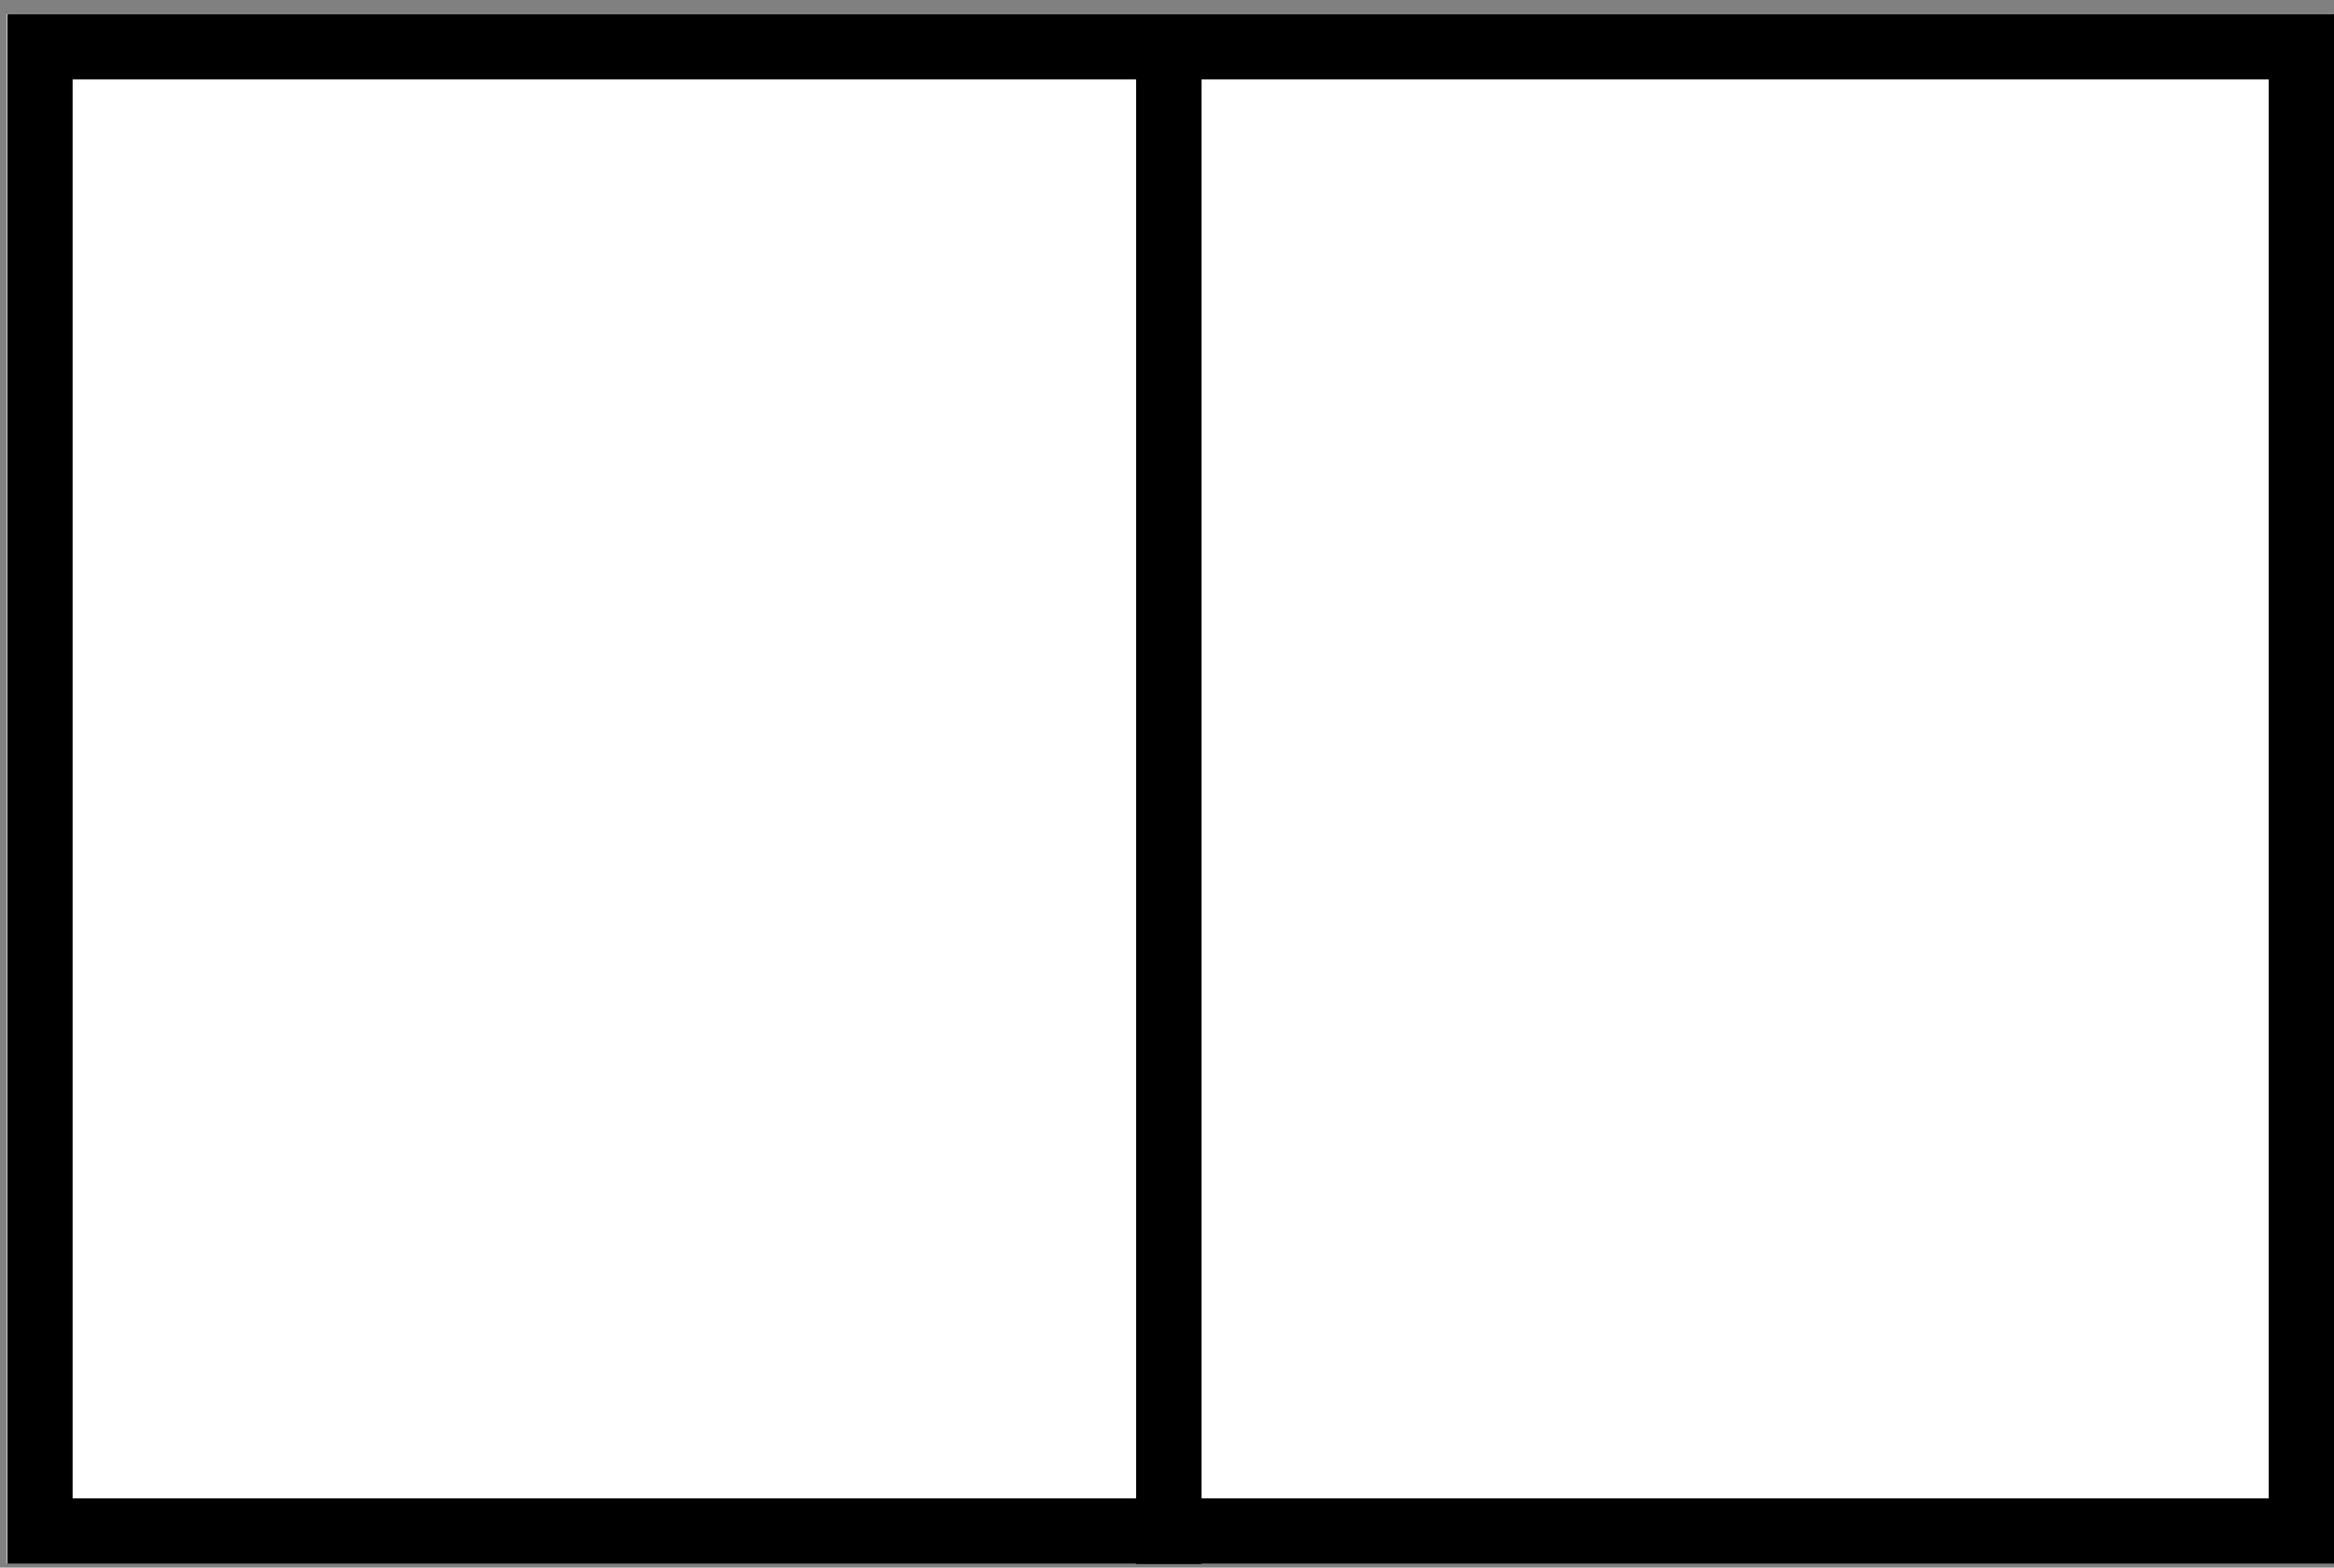
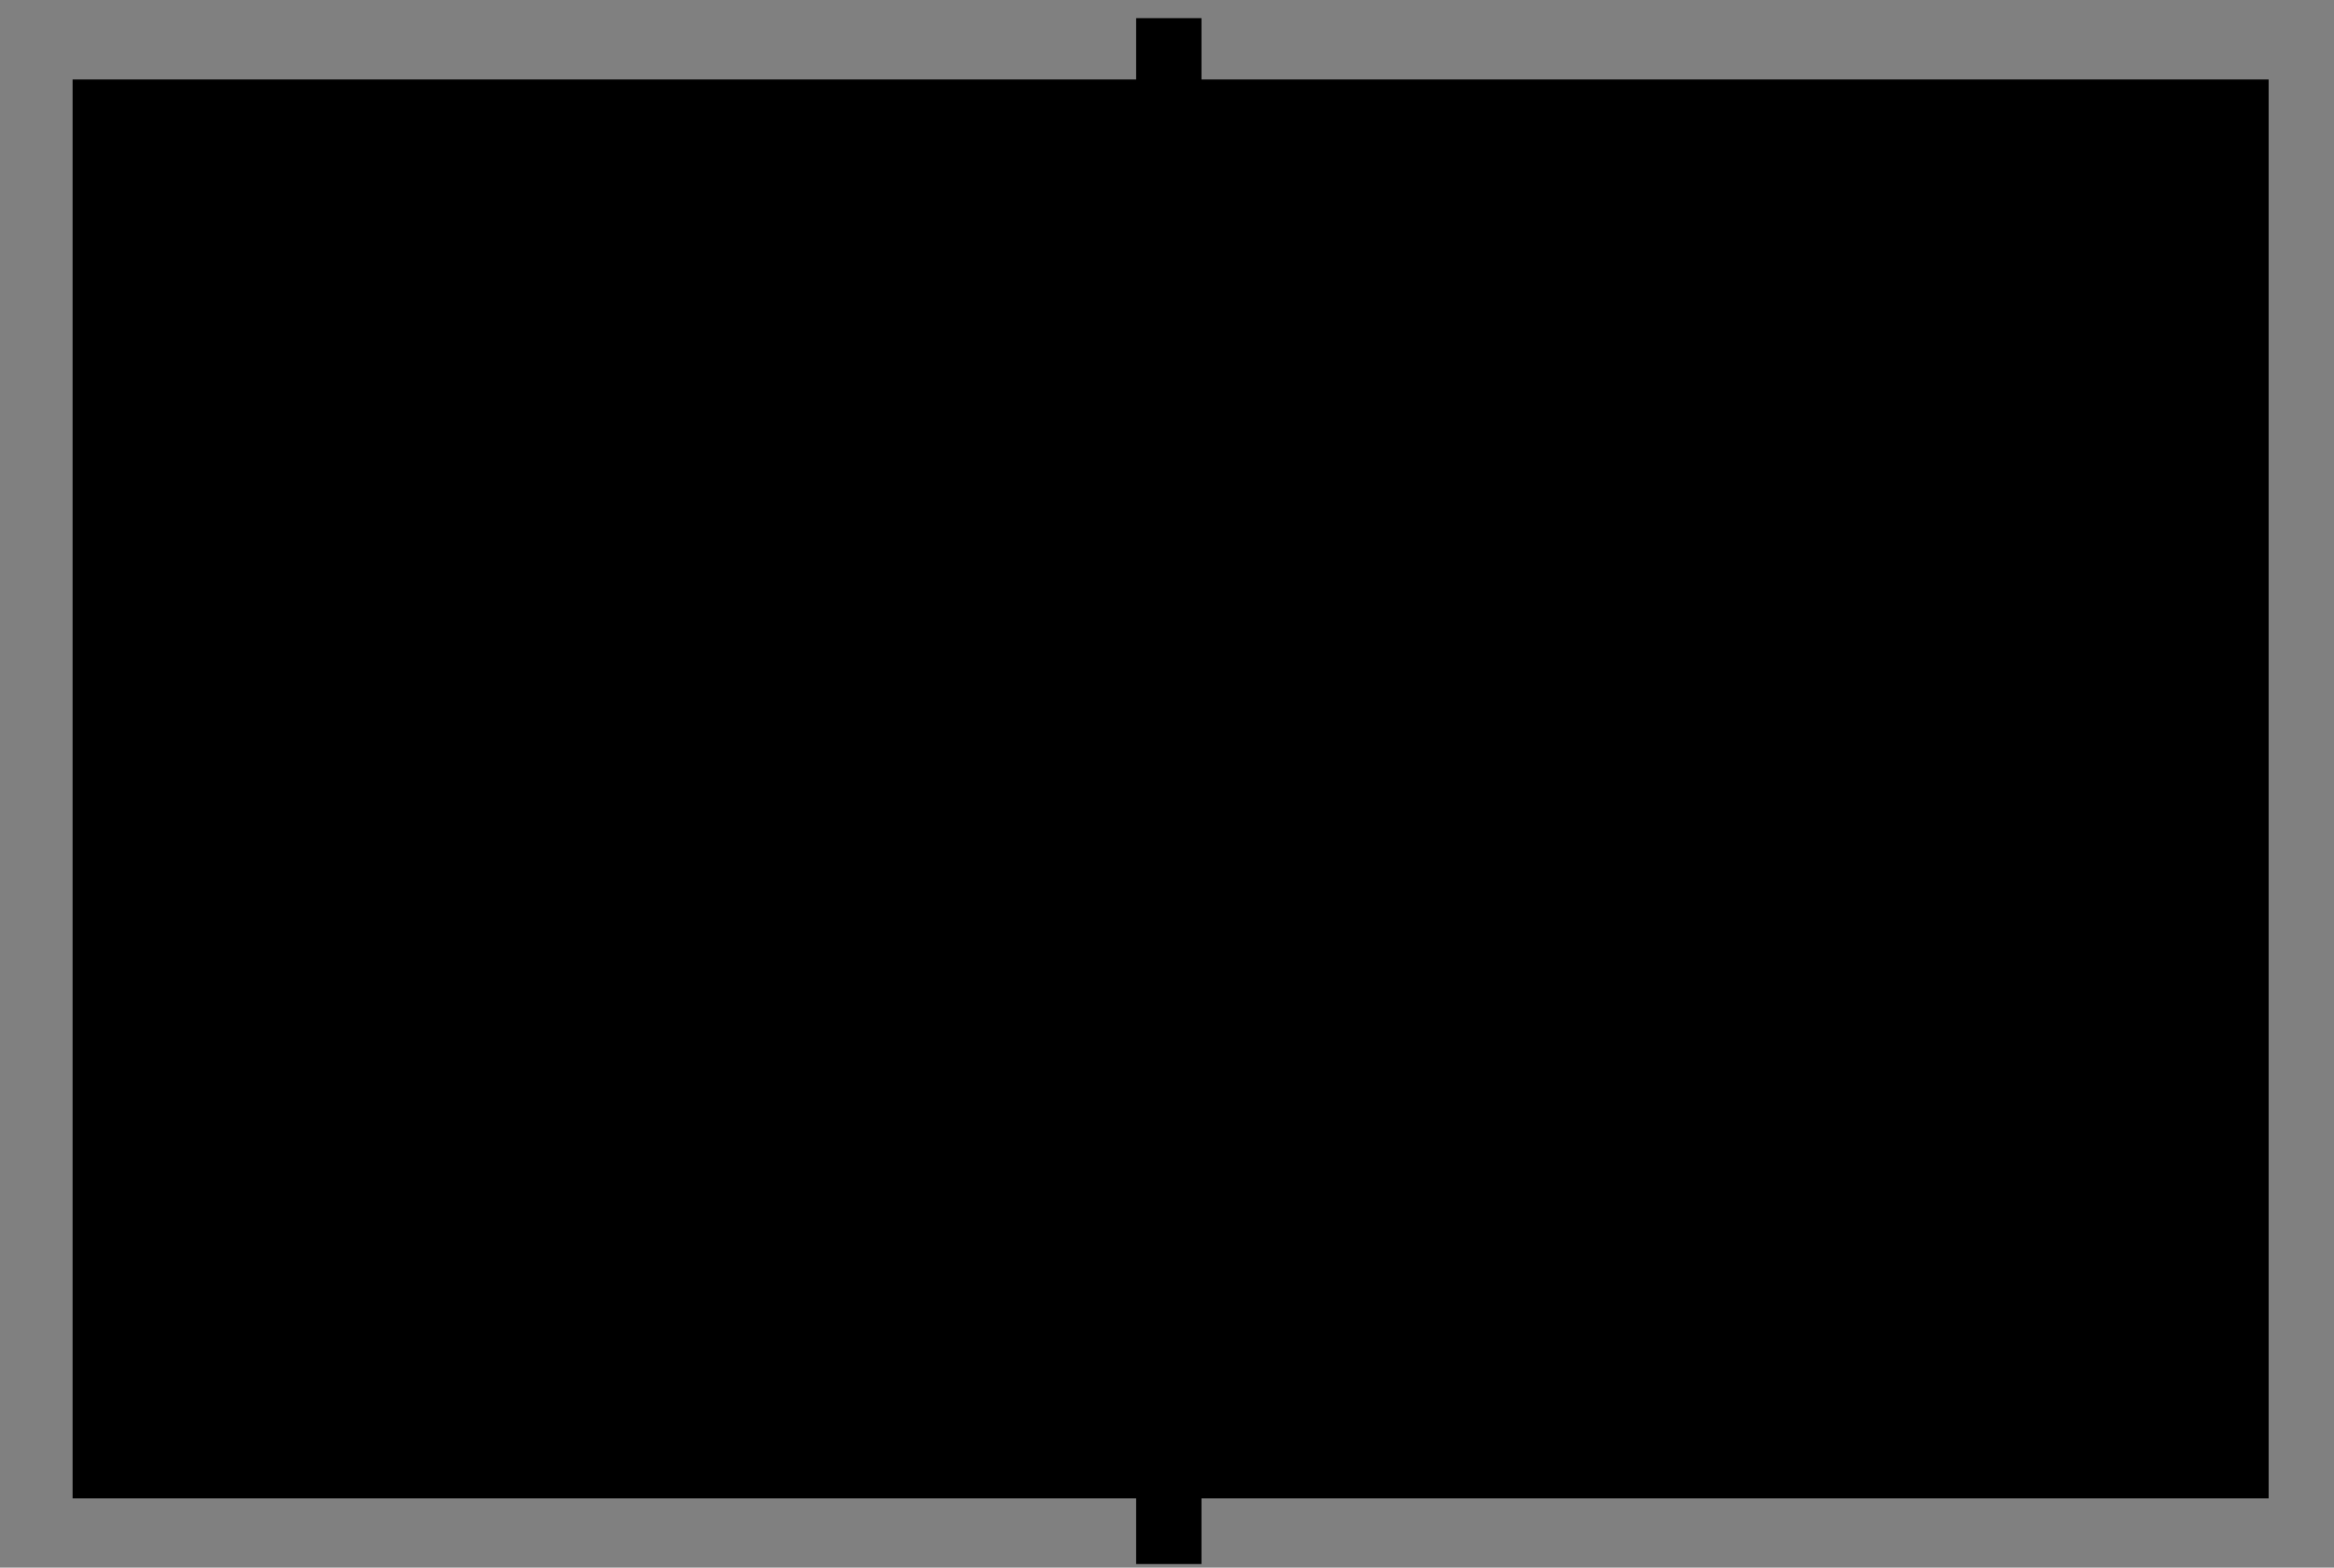
<svg xmlns="http://www.w3.org/2000/svg" version="1.1" id="Capa_1" x="0px" y="0px" viewBox="0 0 64.3 43.2" style="enable-background:new 0 0 64.3 43.2;" xml:space="preserve">
  <rect x="0" y="0" width="64.3" height="43.2" fill="#808080" stroke="none" />
  <style type="text/css">
	.st0{fill:#FFFFFF;}
</style>
  <g id="Rectángulo_505" transform="translate(786 258.09) rotate(-90)">
    <g>
-       <rect x="204.3" y="-775.1" transform="matrix(-2.535182e-06 -1 1 -2.535182e-06 990.106 -517.423)" class="st0" width="64.1" height="42.7" />
-     </g>
+       </g>
    <g>
-       <path d="M215-721.7v-64.1h42.7v64.1H215z M216.8-784v60.5h39.1V-784H216.8z" />
+       <path d="M215-721.7v-64.1h42.7H215z M216.8-784v60.5h39.1V-784H216.8z" />
    </g>
  </g>
  <g id="Línea_76">
    <rect x="31.3" y="0.5" width="1.8" height="42.6" />
  </g>
</svg>